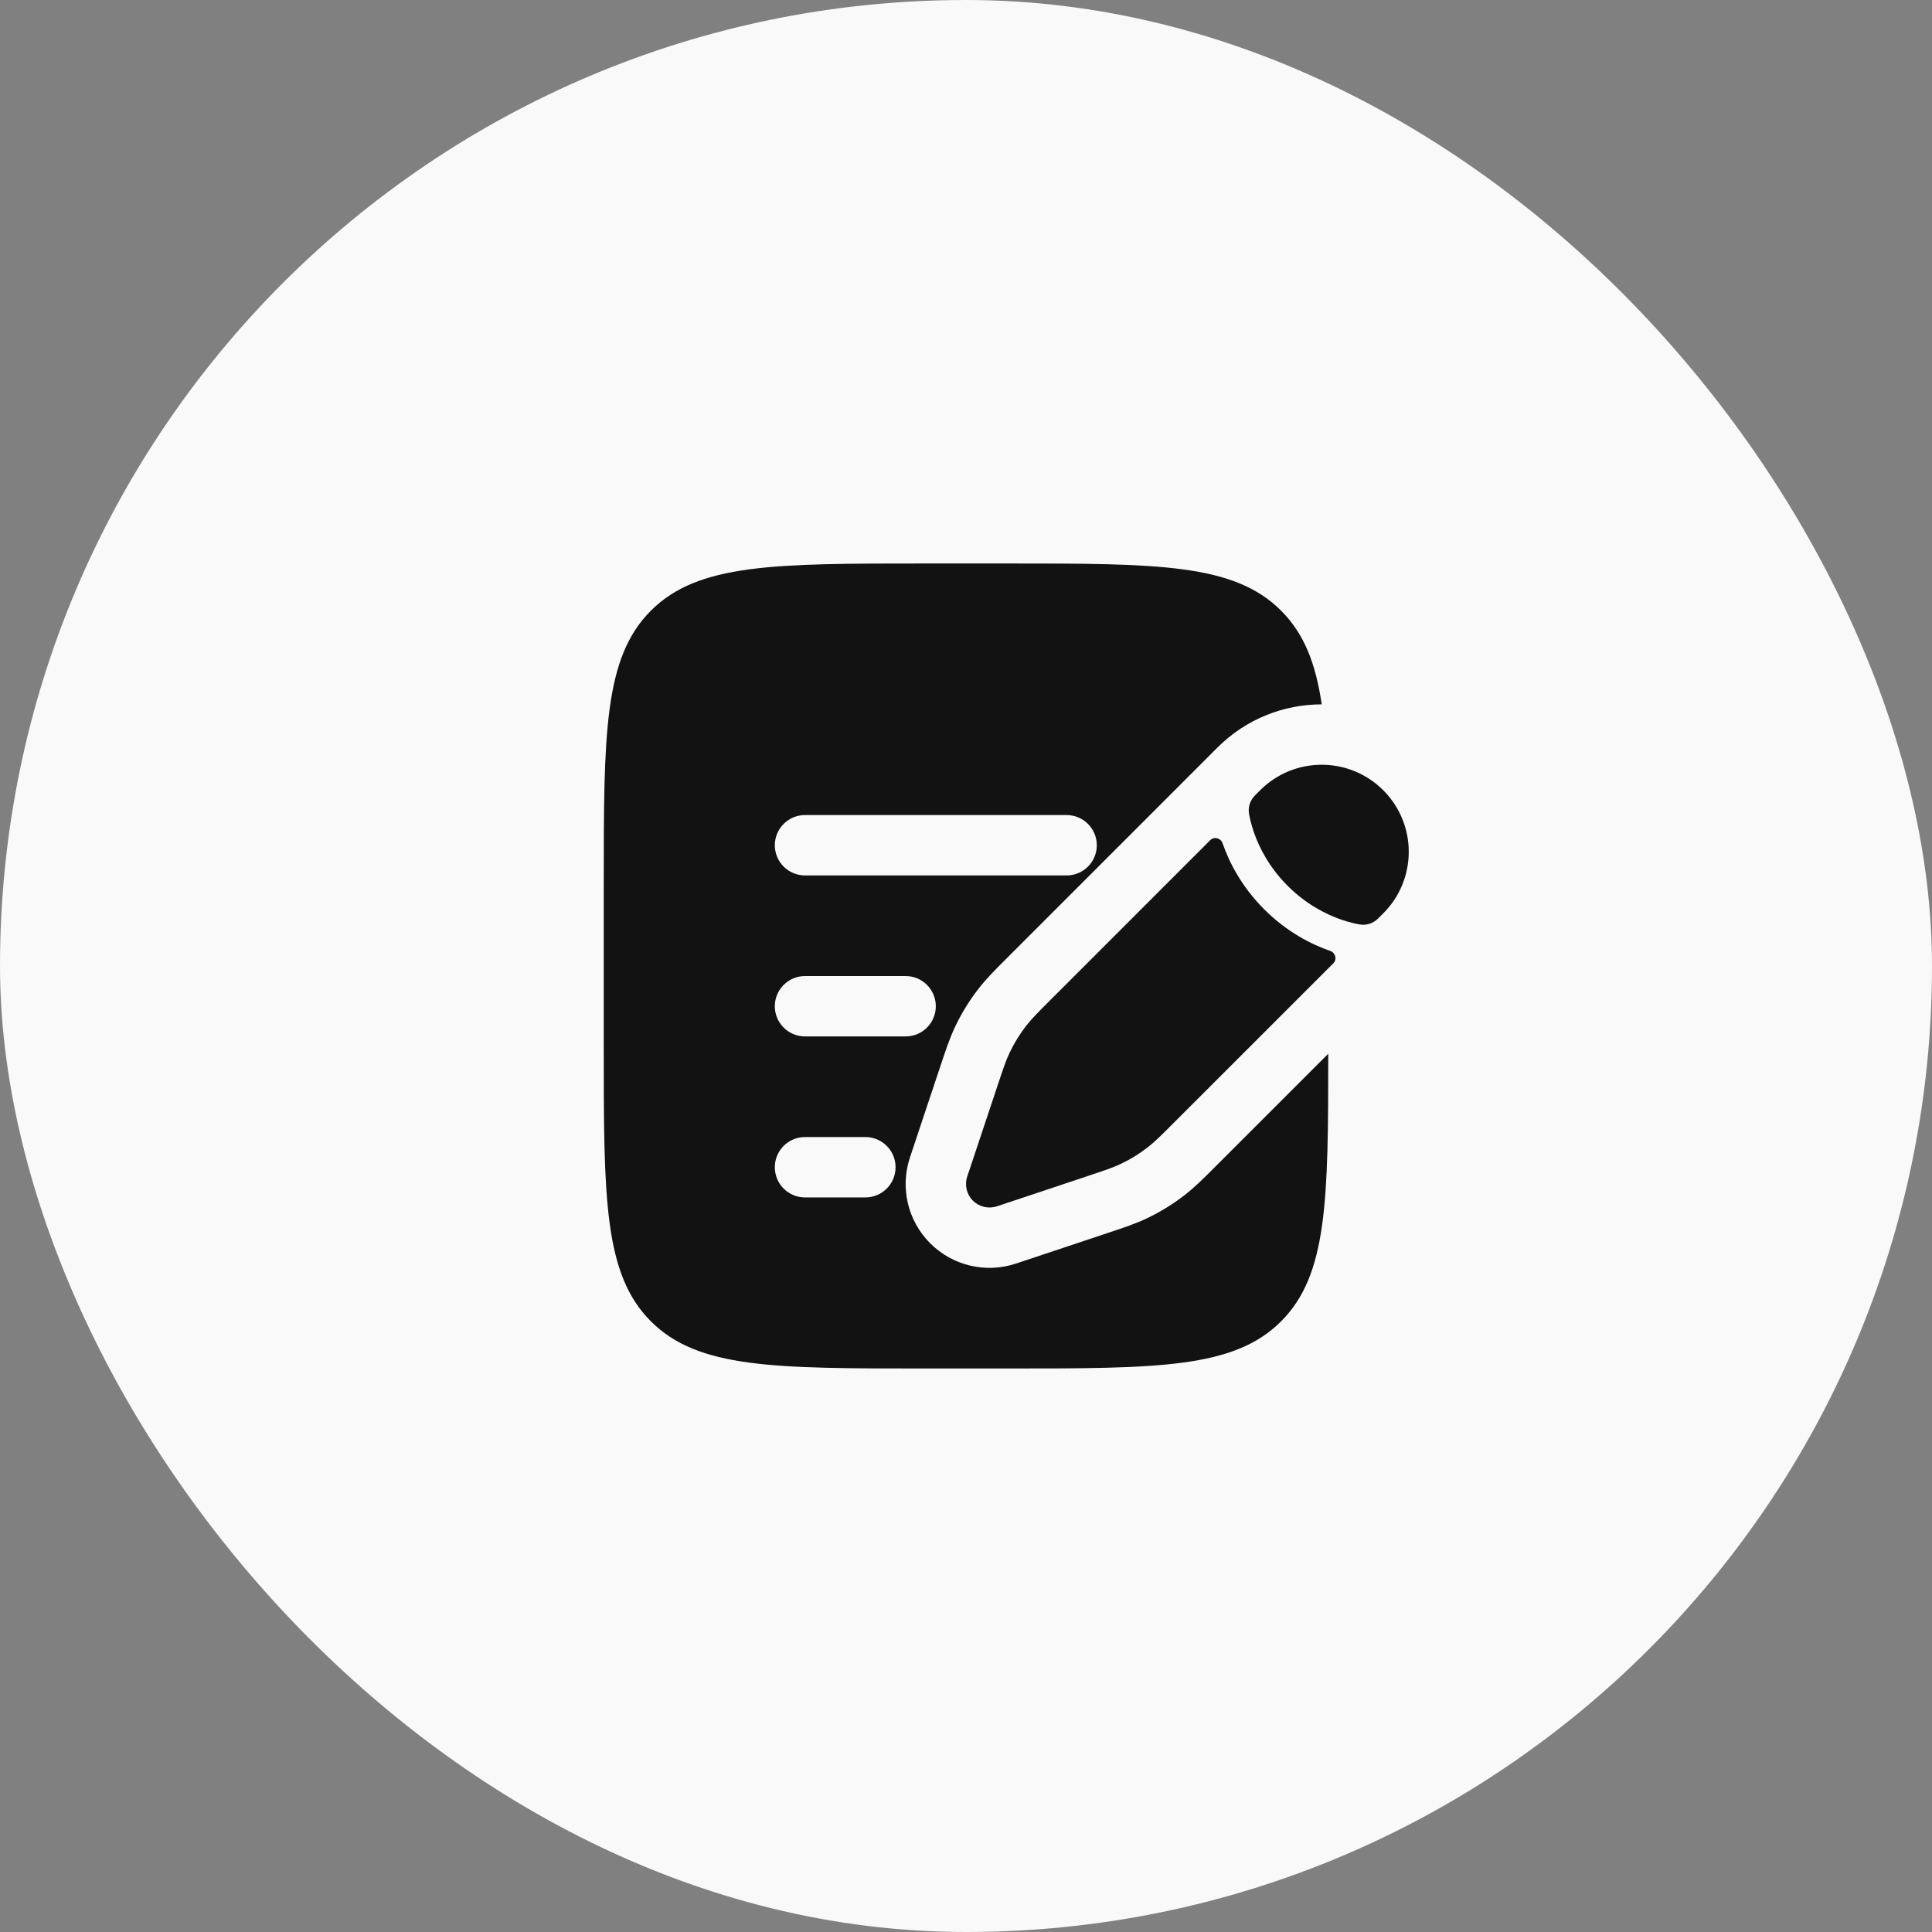
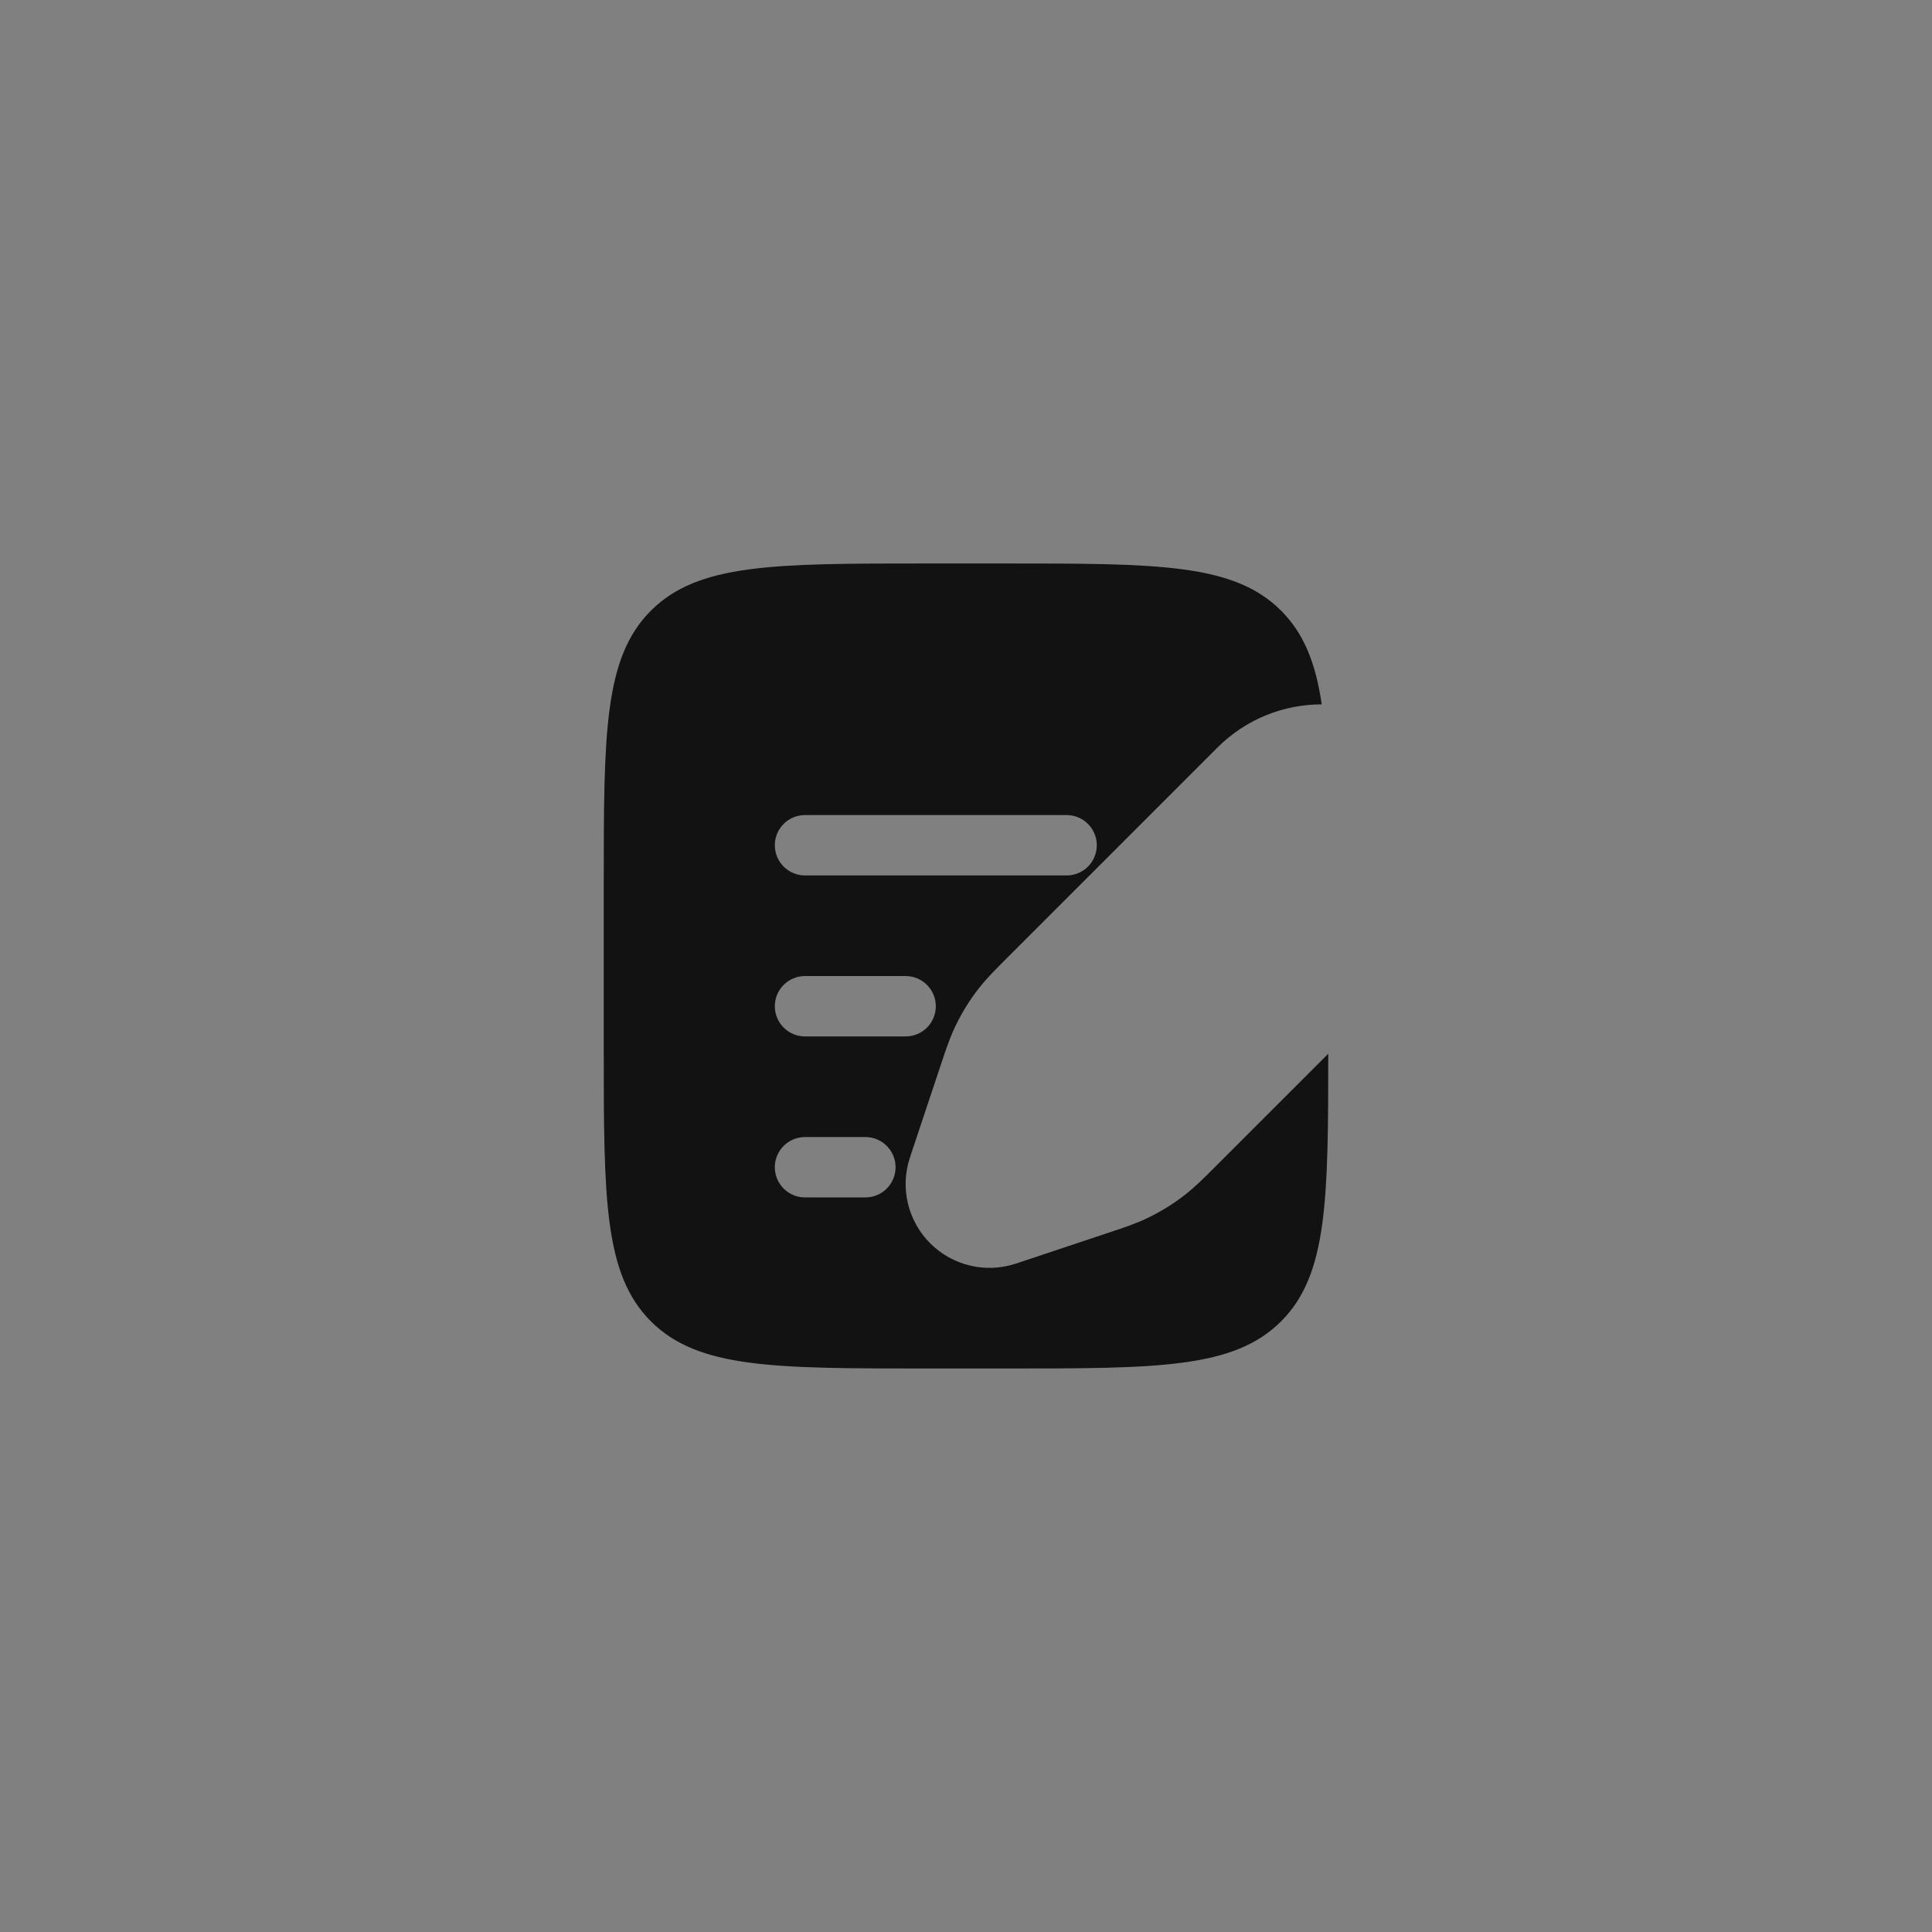
<svg xmlns="http://www.w3.org/2000/svg" width="64" height="64" viewBox="0 0 64 64" fill="none">
  <rect x="0" y="0" width="64" height="64" fill="#808080" stroke="none" />
-   <rect width="64" height="64" rx="32" fill="#F9F9F9" />
-   <path d="M38.025 38.002C38.258 37.82 38.47 37.608 38.893 37.185L44.17 31.909C44.297 31.781 44.239 31.561 44.069 31.502C43.446 31.286 42.636 30.88 41.878 30.122C41.12 29.364 40.714 28.554 40.498 27.931C40.439 27.761 40.219 27.703 40.092 27.83L34.815 33.107L34.815 33.107C34.392 33.53 34.18 33.742 33.998 33.975C33.784 34.25 33.599 34.548 33.449 34.863C33.322 35.13 33.227 35.414 33.038 35.982L32.794 36.716L32.405 37.883L32.04 38.977C31.947 39.256 32.02 39.564 32.228 39.772C32.436 39.981 32.744 40.053 33.024 39.96L34.118 39.596L35.284 39.207L36.018 38.962L36.018 38.962C36.586 38.773 36.87 38.678 37.137 38.551C37.452 38.401 37.75 38.217 38.025 38.002Z" fill="#121212" />
-   <path d="M45.822 30.256C46.948 29.13 46.948 27.304 45.822 26.178C44.696 25.052 42.87 25.052 41.744 26.178L41.574 26.348C41.41 26.512 41.336 26.74 41.377 26.968C41.403 27.111 41.451 27.321 41.537 27.571C41.711 28.071 42.038 28.727 42.656 29.345C43.273 29.962 43.929 30.289 44.429 30.463C44.679 30.55 44.889 30.597 45.032 30.623C45.26 30.664 45.489 30.59 45.652 30.426L45.822 30.256Z" fill="#121212" />
-   <path fill-rule="evenodd" clip-rule="evenodd" d="M21.562 20.229C20 21.791 20 24.305 20 29.333V34.666C20 39.695 20 42.209 21.562 43.771C23.124 45.333 25.638 45.333 30.667 45.333H33.333C38.362 45.333 40.876 45.333 42.438 43.771C43.975 42.234 44 39.775 44 34.907L40.242 38.664C39.883 39.024 39.588 39.319 39.255 39.579C38.865 39.883 38.444 40.143 37.998 40.356C37.617 40.538 37.221 40.669 36.738 40.83L33.656 41.857C32.658 42.19 31.558 41.93 30.814 41.186C30.07 40.442 29.81 39.342 30.143 38.344L30.507 37.25L31.141 35.349L31.17 35.262C31.331 34.779 31.462 34.383 31.644 34.002C31.857 33.556 32.117 33.134 32.421 32.745C32.681 32.412 32.976 32.117 33.336 31.758L38.678 26.416L40.16 24.933L40.33 24.764C41.283 23.81 42.534 23.333 43.784 23.333C43.582 21.959 43.192 20.983 42.438 20.229C40.876 18.666 38.362 18.666 33.333 18.666H30.667C25.638 18.666 23.124 18.666 21.562 20.229ZM25.667 28C25.667 27.448 26.114 27 26.667 27H35.333C35.886 27 36.333 27.448 36.333 28C36.333 28.552 35.886 29 35.333 29H26.667C26.114 29 25.667 28.552 25.667 28ZM25.667 33.333C25.667 32.781 26.114 32.333 26.667 32.333H30C30.552 32.333 31 32.781 31 33.333C31 33.886 30.552 34.333 30 34.333H26.667C26.114 34.333 25.667 33.886 25.667 33.333ZM25.667 38.666C25.667 38.114 26.114 37.666 26.667 37.666H28.667C29.219 37.666 29.667 38.114 29.667 38.666C29.667 39.219 29.219 39.666 28.667 39.666H26.667C26.114 39.666 25.667 39.219 25.667 38.666Z" fill="#121212" />
+   <path fill-rule="evenodd" clip-rule="evenodd" d="M21.562 20.229C20 21.791 20 24.305 20 29.333V34.666C20 39.695 20 42.209 21.562 43.771C23.124 45.333 25.638 45.333 30.667 45.333H33.333C38.362 45.333 40.876 45.333 42.438 43.771C43.975 42.234 44 39.775 44 34.907L40.242 38.664C39.883 39.024 39.588 39.319 39.255 39.579C38.865 39.883 38.444 40.143 37.998 40.356C37.617 40.538 37.221 40.669 36.738 40.83L33.656 41.857C32.658 42.19 31.558 41.93 30.814 41.186C30.07 40.442 29.81 39.342 30.143 38.344L30.507 37.25L31.17 35.262C31.331 34.779 31.462 34.383 31.644 34.002C31.857 33.556 32.117 33.134 32.421 32.745C32.681 32.412 32.976 32.117 33.336 31.758L38.678 26.416L40.16 24.933L40.33 24.764C41.283 23.81 42.534 23.333 43.784 23.333C43.582 21.959 43.192 20.983 42.438 20.229C40.876 18.666 38.362 18.666 33.333 18.666H30.667C25.638 18.666 23.124 18.666 21.562 20.229ZM25.667 28C25.667 27.448 26.114 27 26.667 27H35.333C35.886 27 36.333 27.448 36.333 28C36.333 28.552 35.886 29 35.333 29H26.667C26.114 29 25.667 28.552 25.667 28ZM25.667 33.333C25.667 32.781 26.114 32.333 26.667 32.333H30C30.552 32.333 31 32.781 31 33.333C31 33.886 30.552 34.333 30 34.333H26.667C26.114 34.333 25.667 33.886 25.667 33.333ZM25.667 38.666C25.667 38.114 26.114 37.666 26.667 37.666H28.667C29.219 37.666 29.667 38.114 29.667 38.666C29.667 39.219 29.219 39.666 28.667 39.666H26.667C26.114 39.666 25.667 39.219 25.667 38.666Z" fill="#121212" />
</svg>